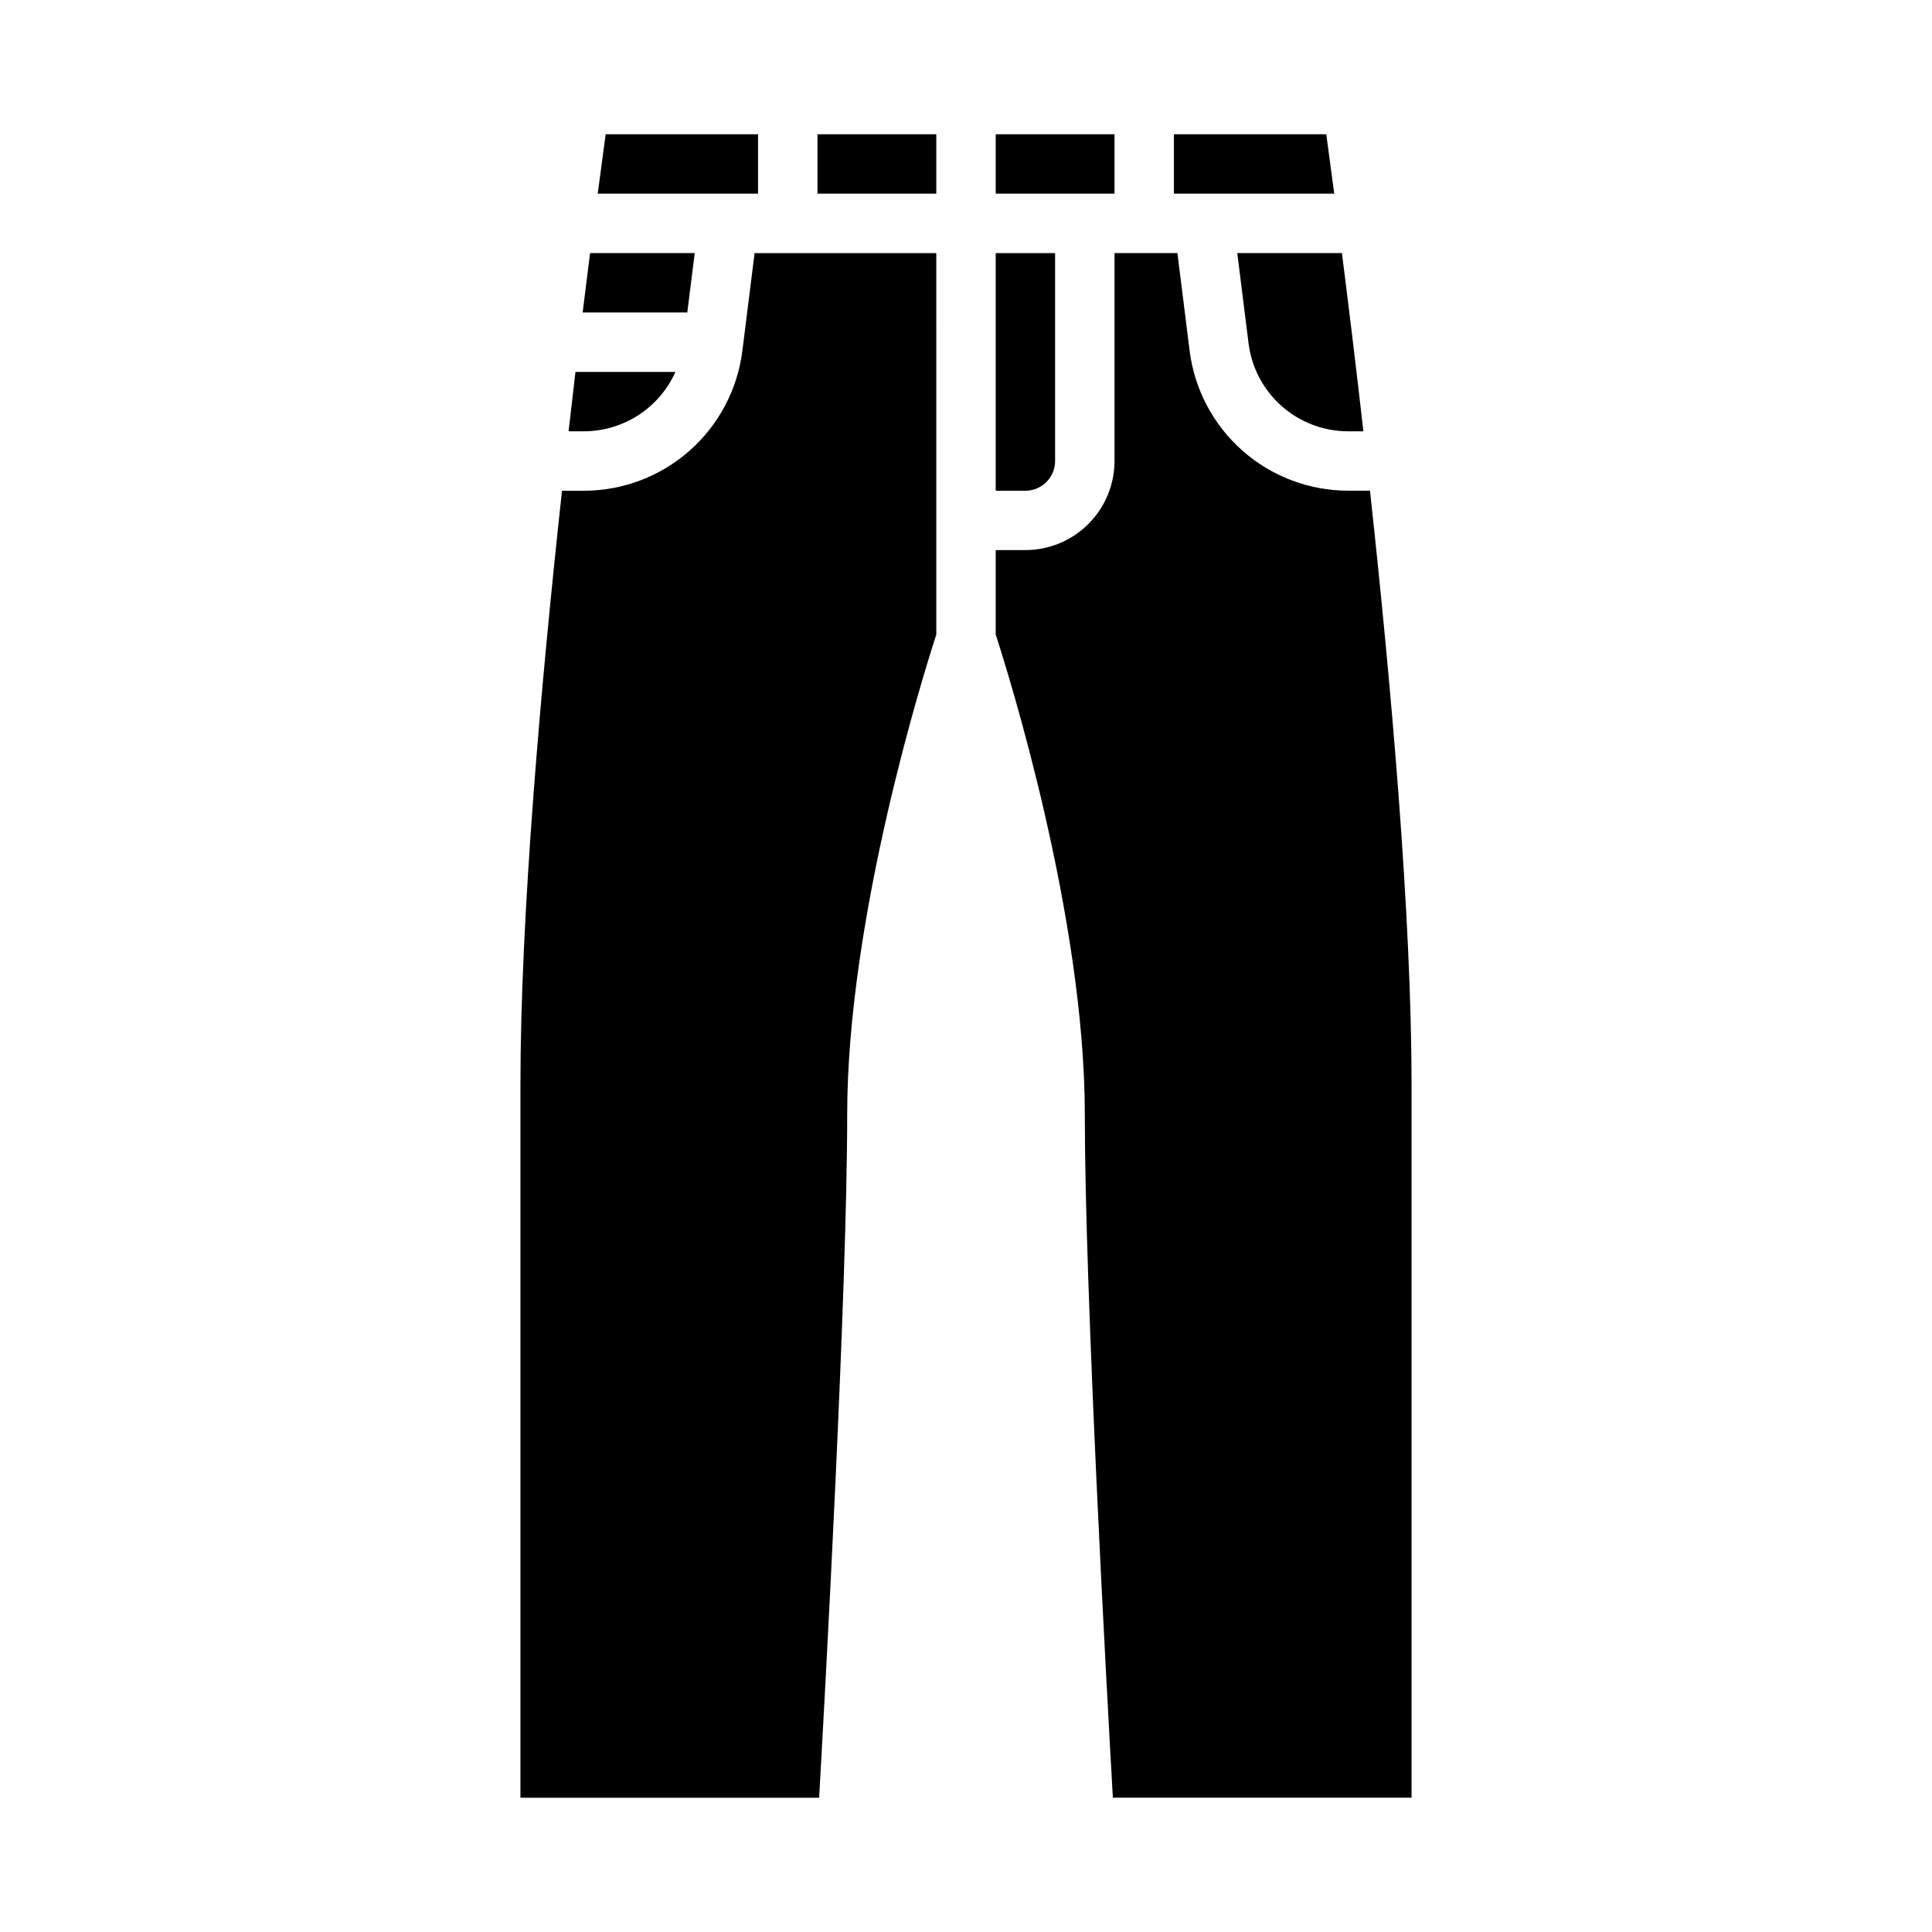
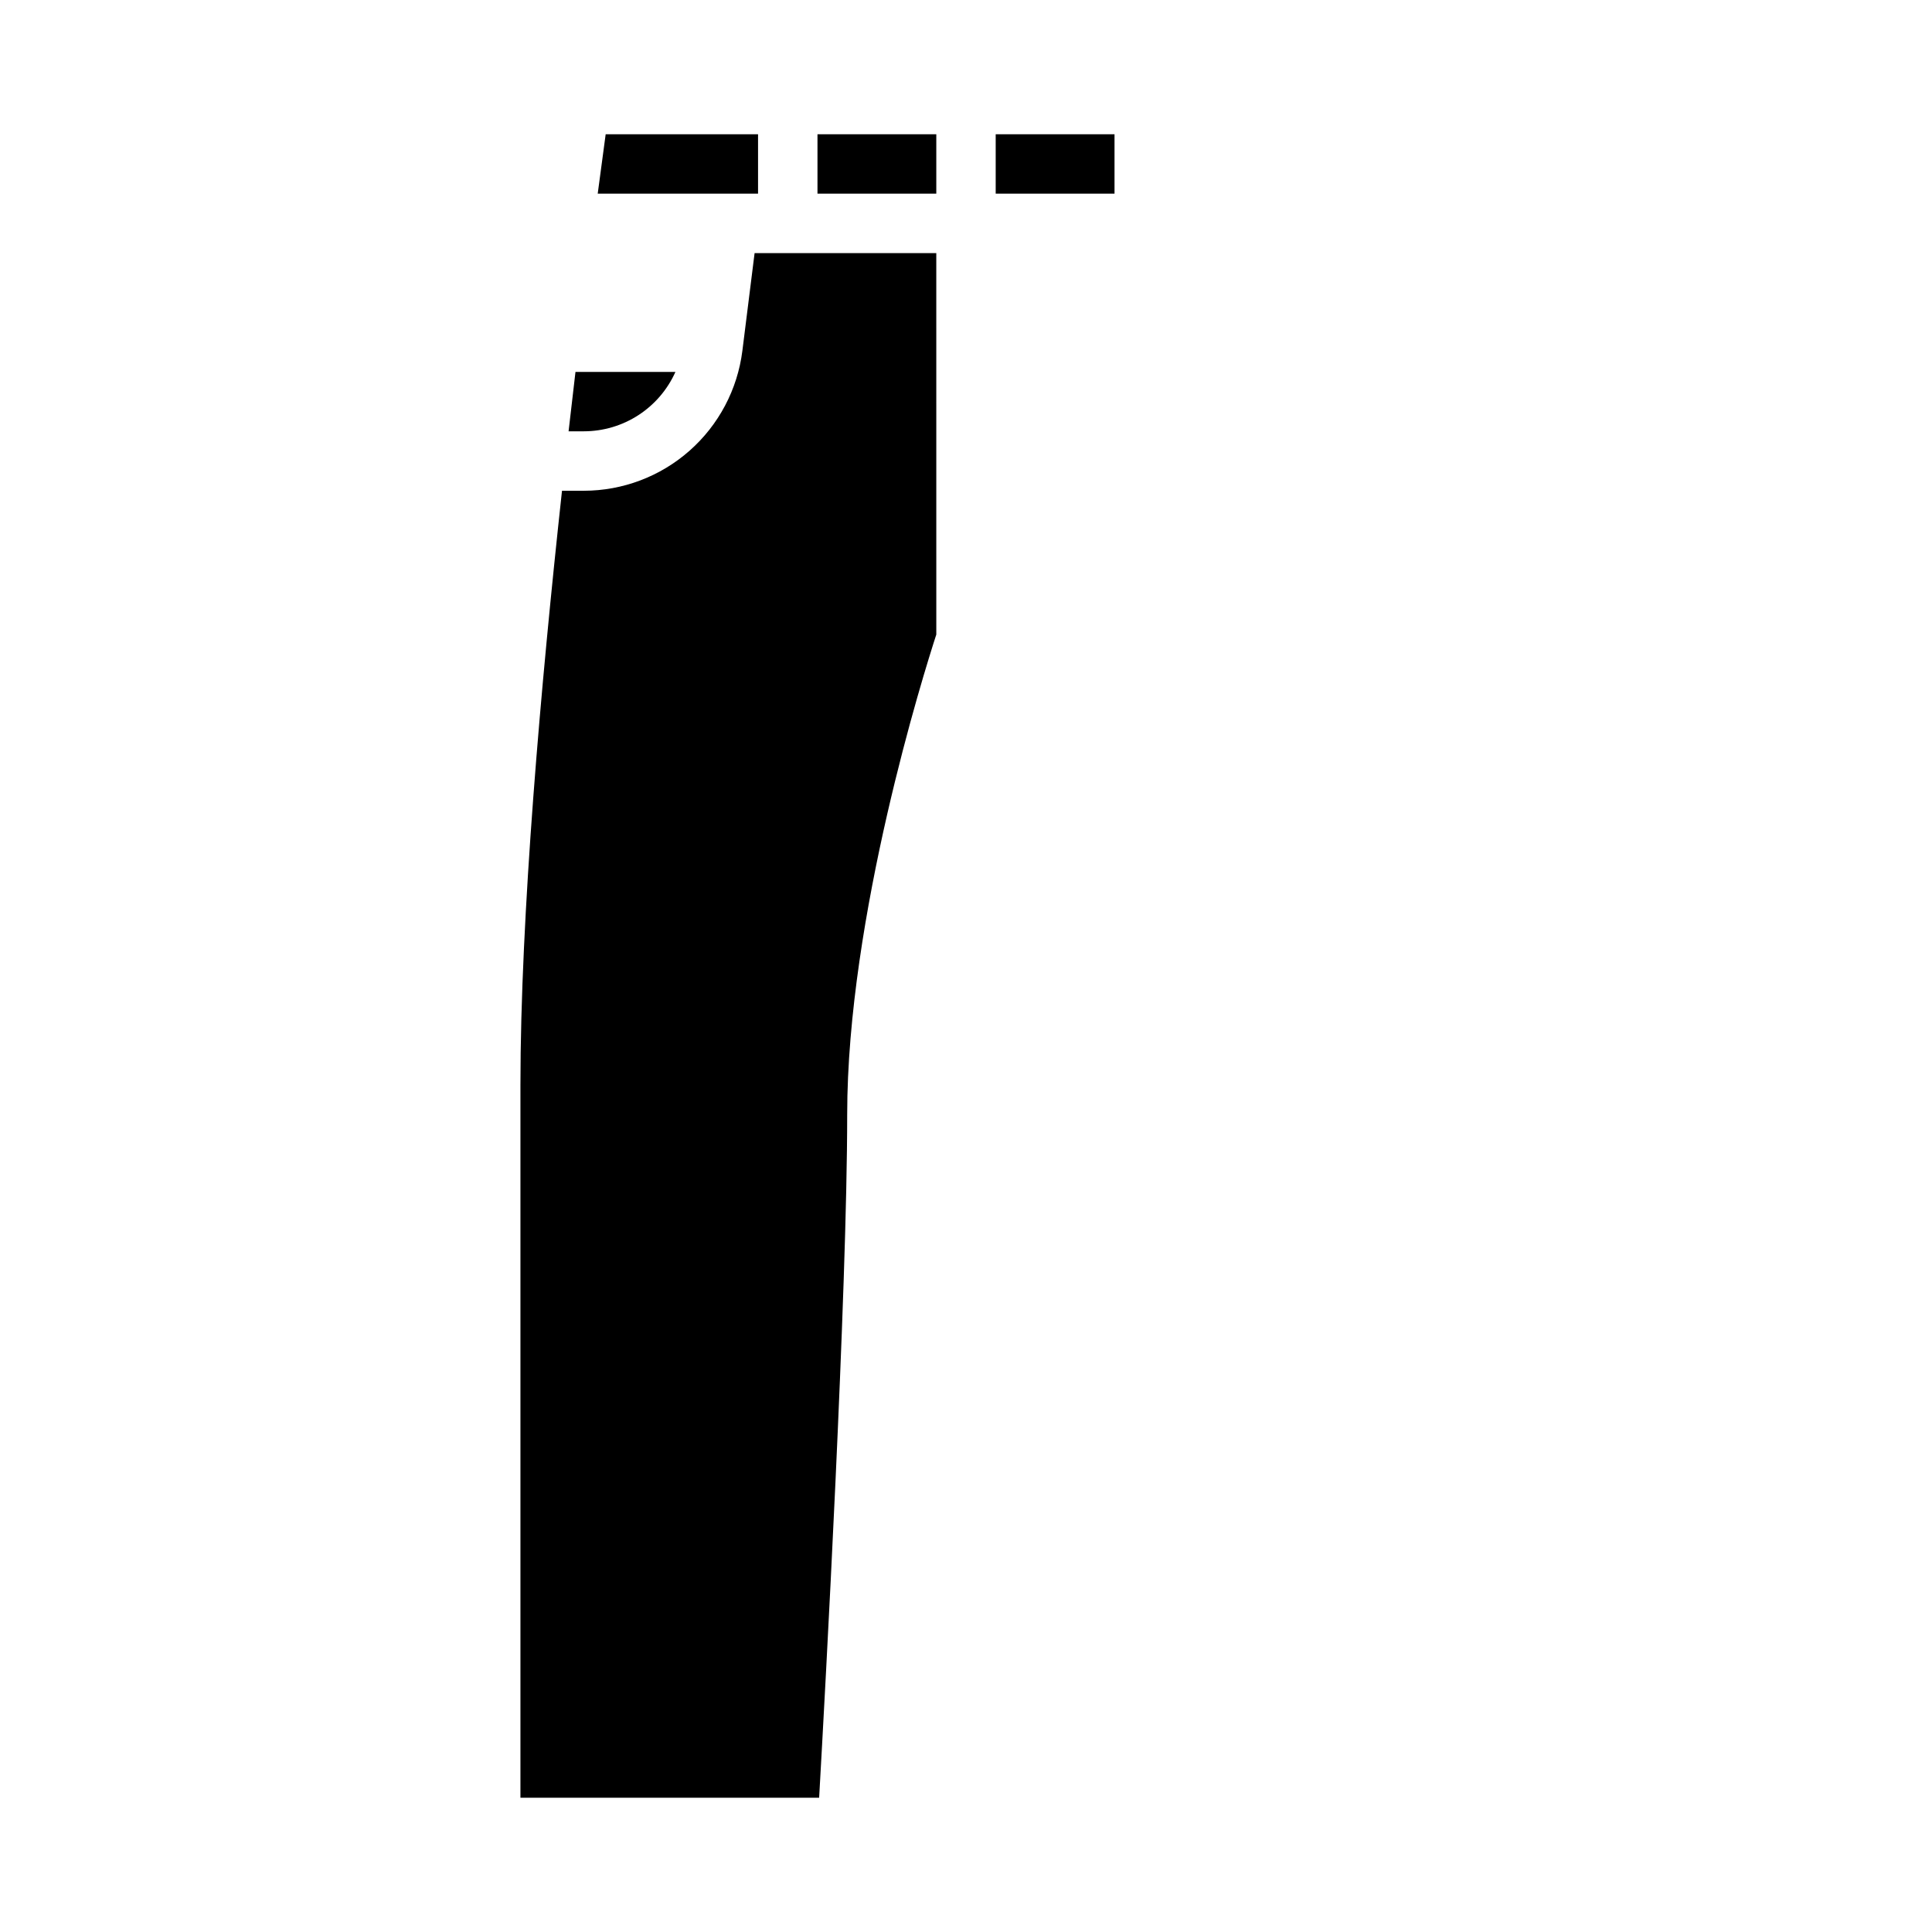
<svg xmlns="http://www.w3.org/2000/svg" fill="#000000" width="800px" height="800px" version="1.1" viewBox="144 144 512 512">
  <g>
-     <path d="m407.87 274.05h7.871c4.348-0.004 7.867-3.527 7.871-7.871v-55.105h-15.742z" />
    <path d="m407.87 179.58h31.488v15.742h-31.488z" />
-     <path d="m455.1 179.58v15.742h42.488c-0.863-6.57-1.59-11.922-2.113-15.742z" />
-     <path d="m501.25 258.3h4.062c-2.012-17.711-3.988-33.863-5.688-47.23h-27.734l2.996 23.957c0.809 6.422 3.934 12.328 8.789 16.613 4.852 4.285 11.098 6.652 17.574 6.66z" />
    <path d="m344.89 179.58h-40.379c-0.523 3.824-1.246 9.172-2.109 15.742h42.488z" />
    <path d="m360.64 179.58h31.488v15.742h-31.488z" />
-     <path d="m407.87 312.15c3.246 10 23.617 74.797 23.617 127.21 0 46.812 5.793 152.21 7.434 181.05h79.156v-188.93c0-44.648-5.391-105.8-11.012-157.44h-5.812c-10.312-0.016-20.262-3.785-27.988-10.609-7.731-6.824-12.707-16.23-14-26.457l-3.238-25.91h-16.668v55.105c-0.008 6.258-2.5 12.262-6.926 16.691-4.426 4.426-10.43 6.914-16.691 6.922h-7.871z" />
    <path d="m281.92 431.49v188.93h79.16c1.637-28.848 7.434-134.24 7.434-181.05 0-52.414 20.367-117.21 23.617-127.21l-0.004-101.08h-48.152l-3.242 25.91c-1.293 10.23-6.269 19.633-14 26.457-7.727 6.824-17.676 10.594-27.984 10.609h-5.812c-5.625 51.641-11.016 112.8-11.016 157.44z" />
    <path d="m294.68 258.3h4.062c5.129-0.008 10.148-1.496 14.449-4.289 4.305-2.793 7.707-6.769 9.805-11.453h-26.488c-0.602 5.078-1.211 10.336-1.828 15.742z" />
-     <path d="m298.41 226.81h27.73l1.969-15.742h-27.734c-0.621 4.894-1.281 10.164-1.965 15.742z" />
  </g>
</svg>